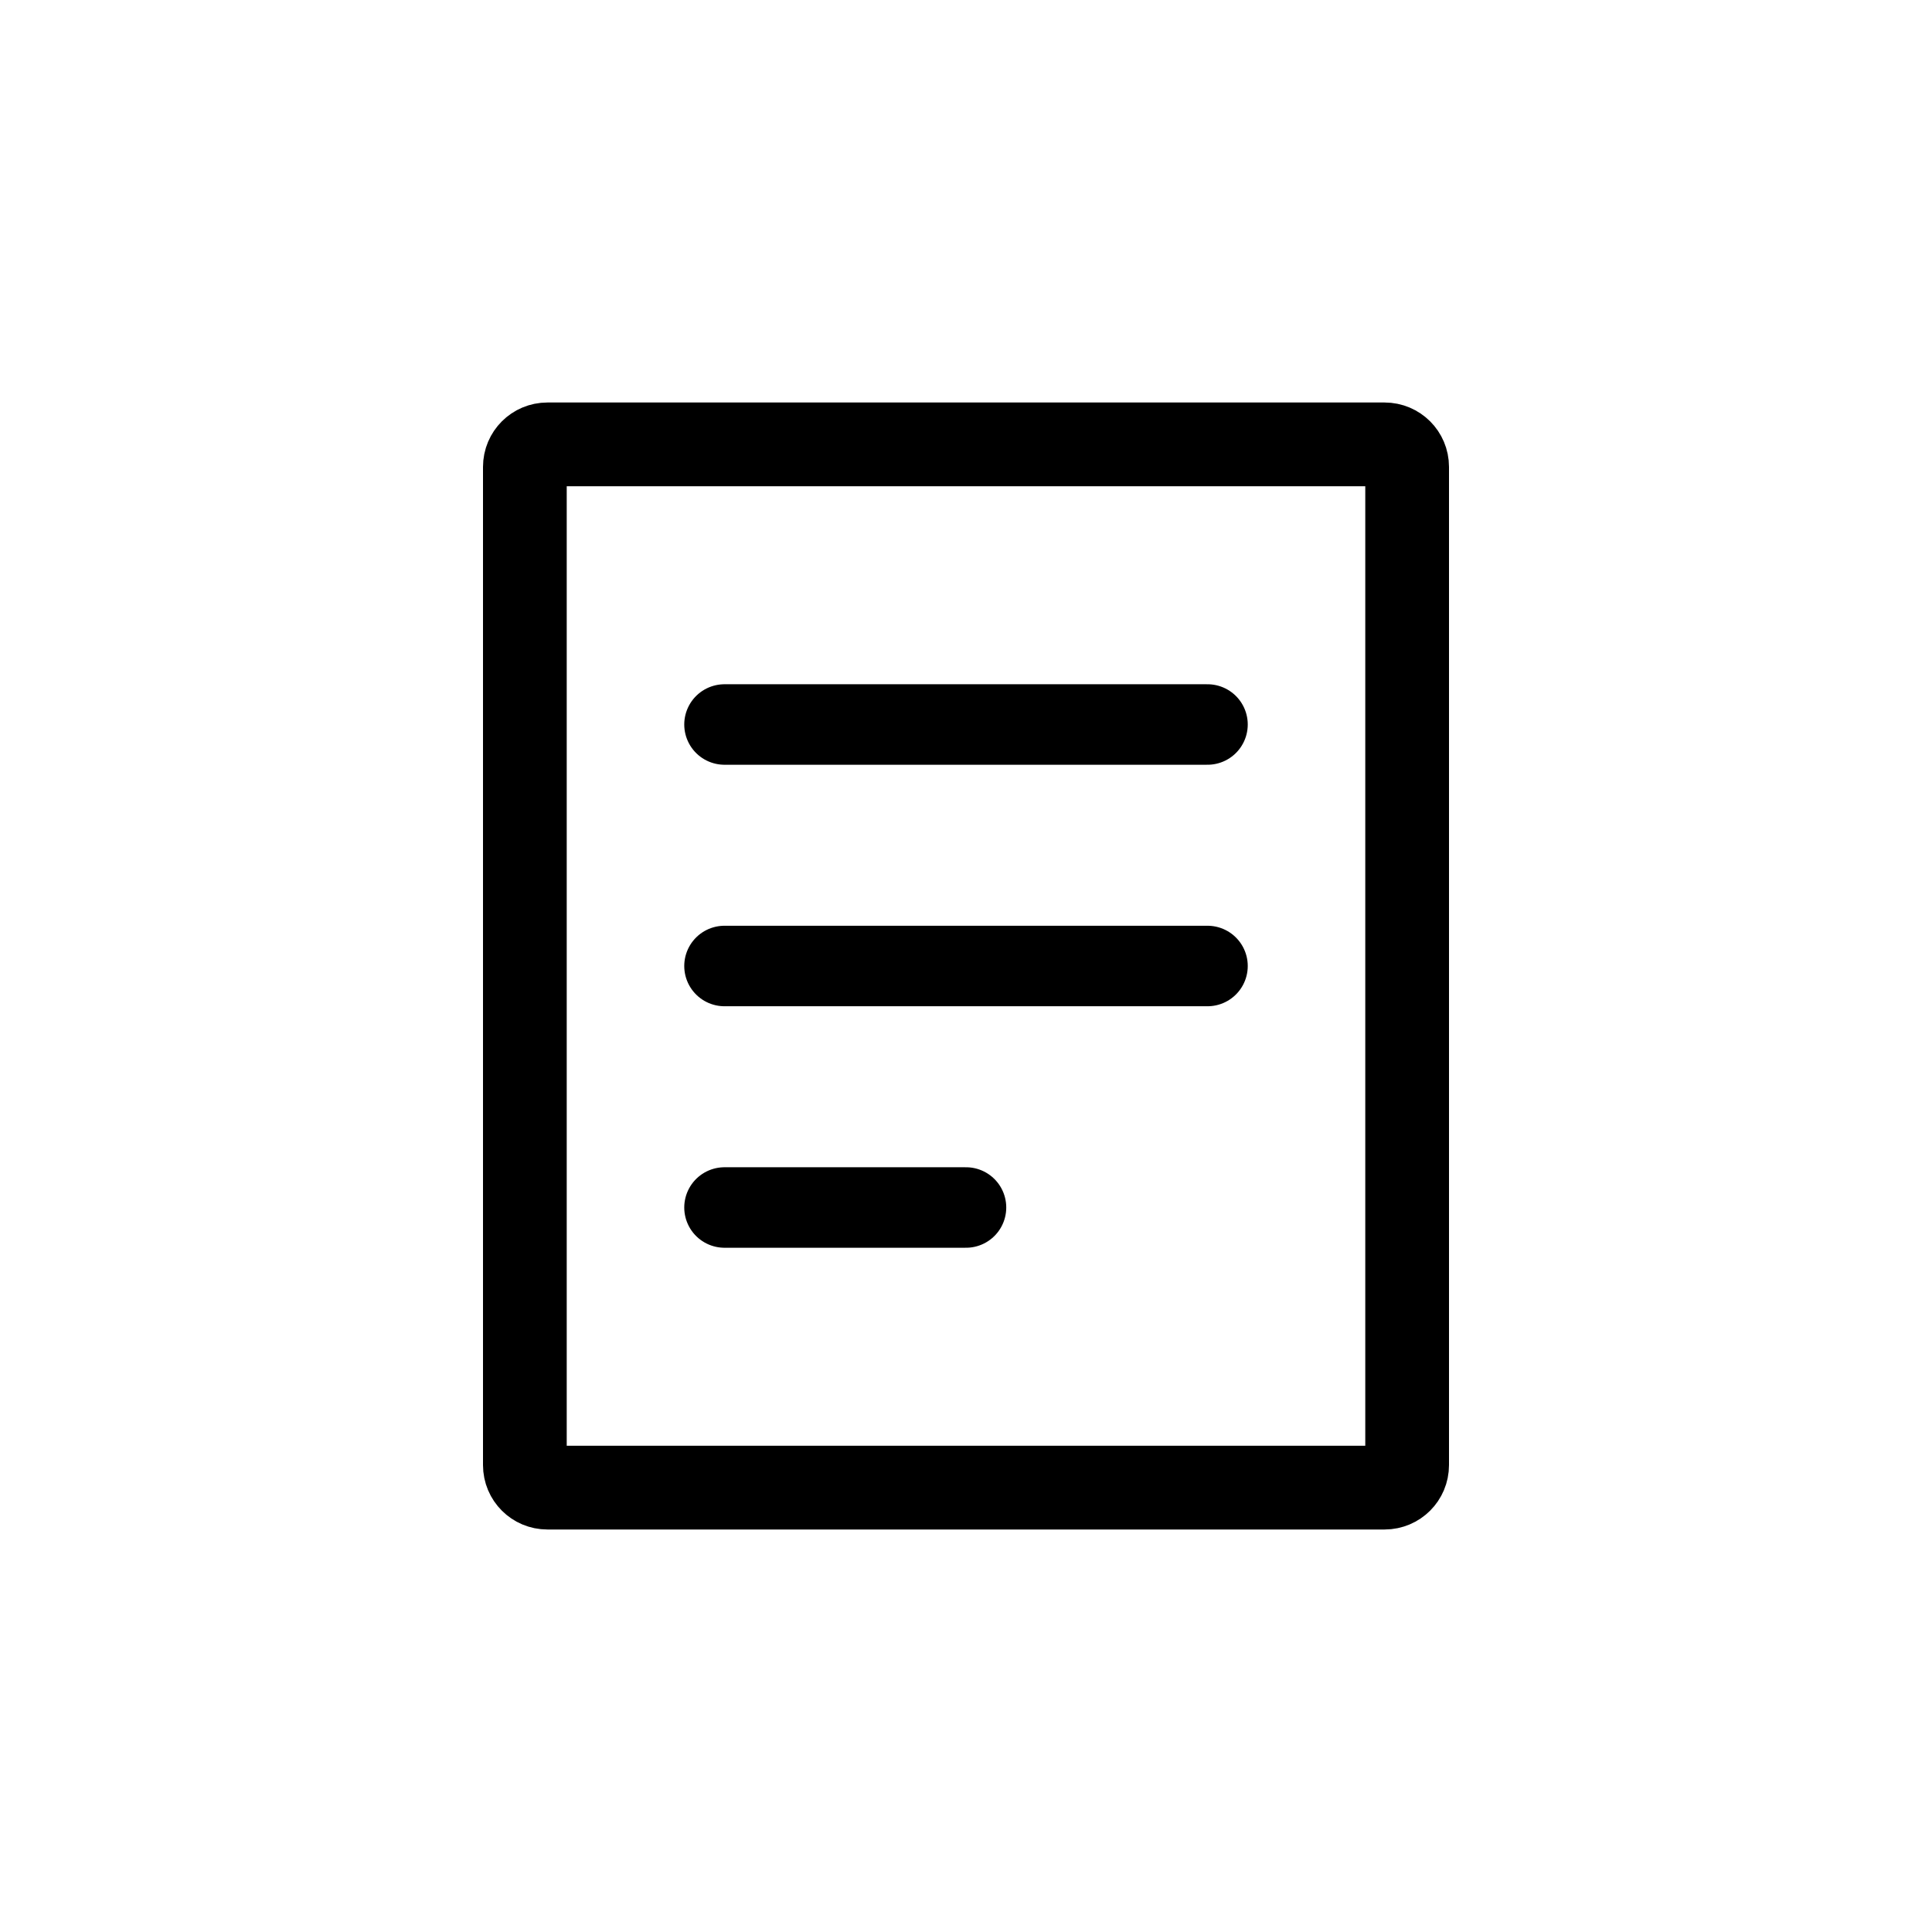
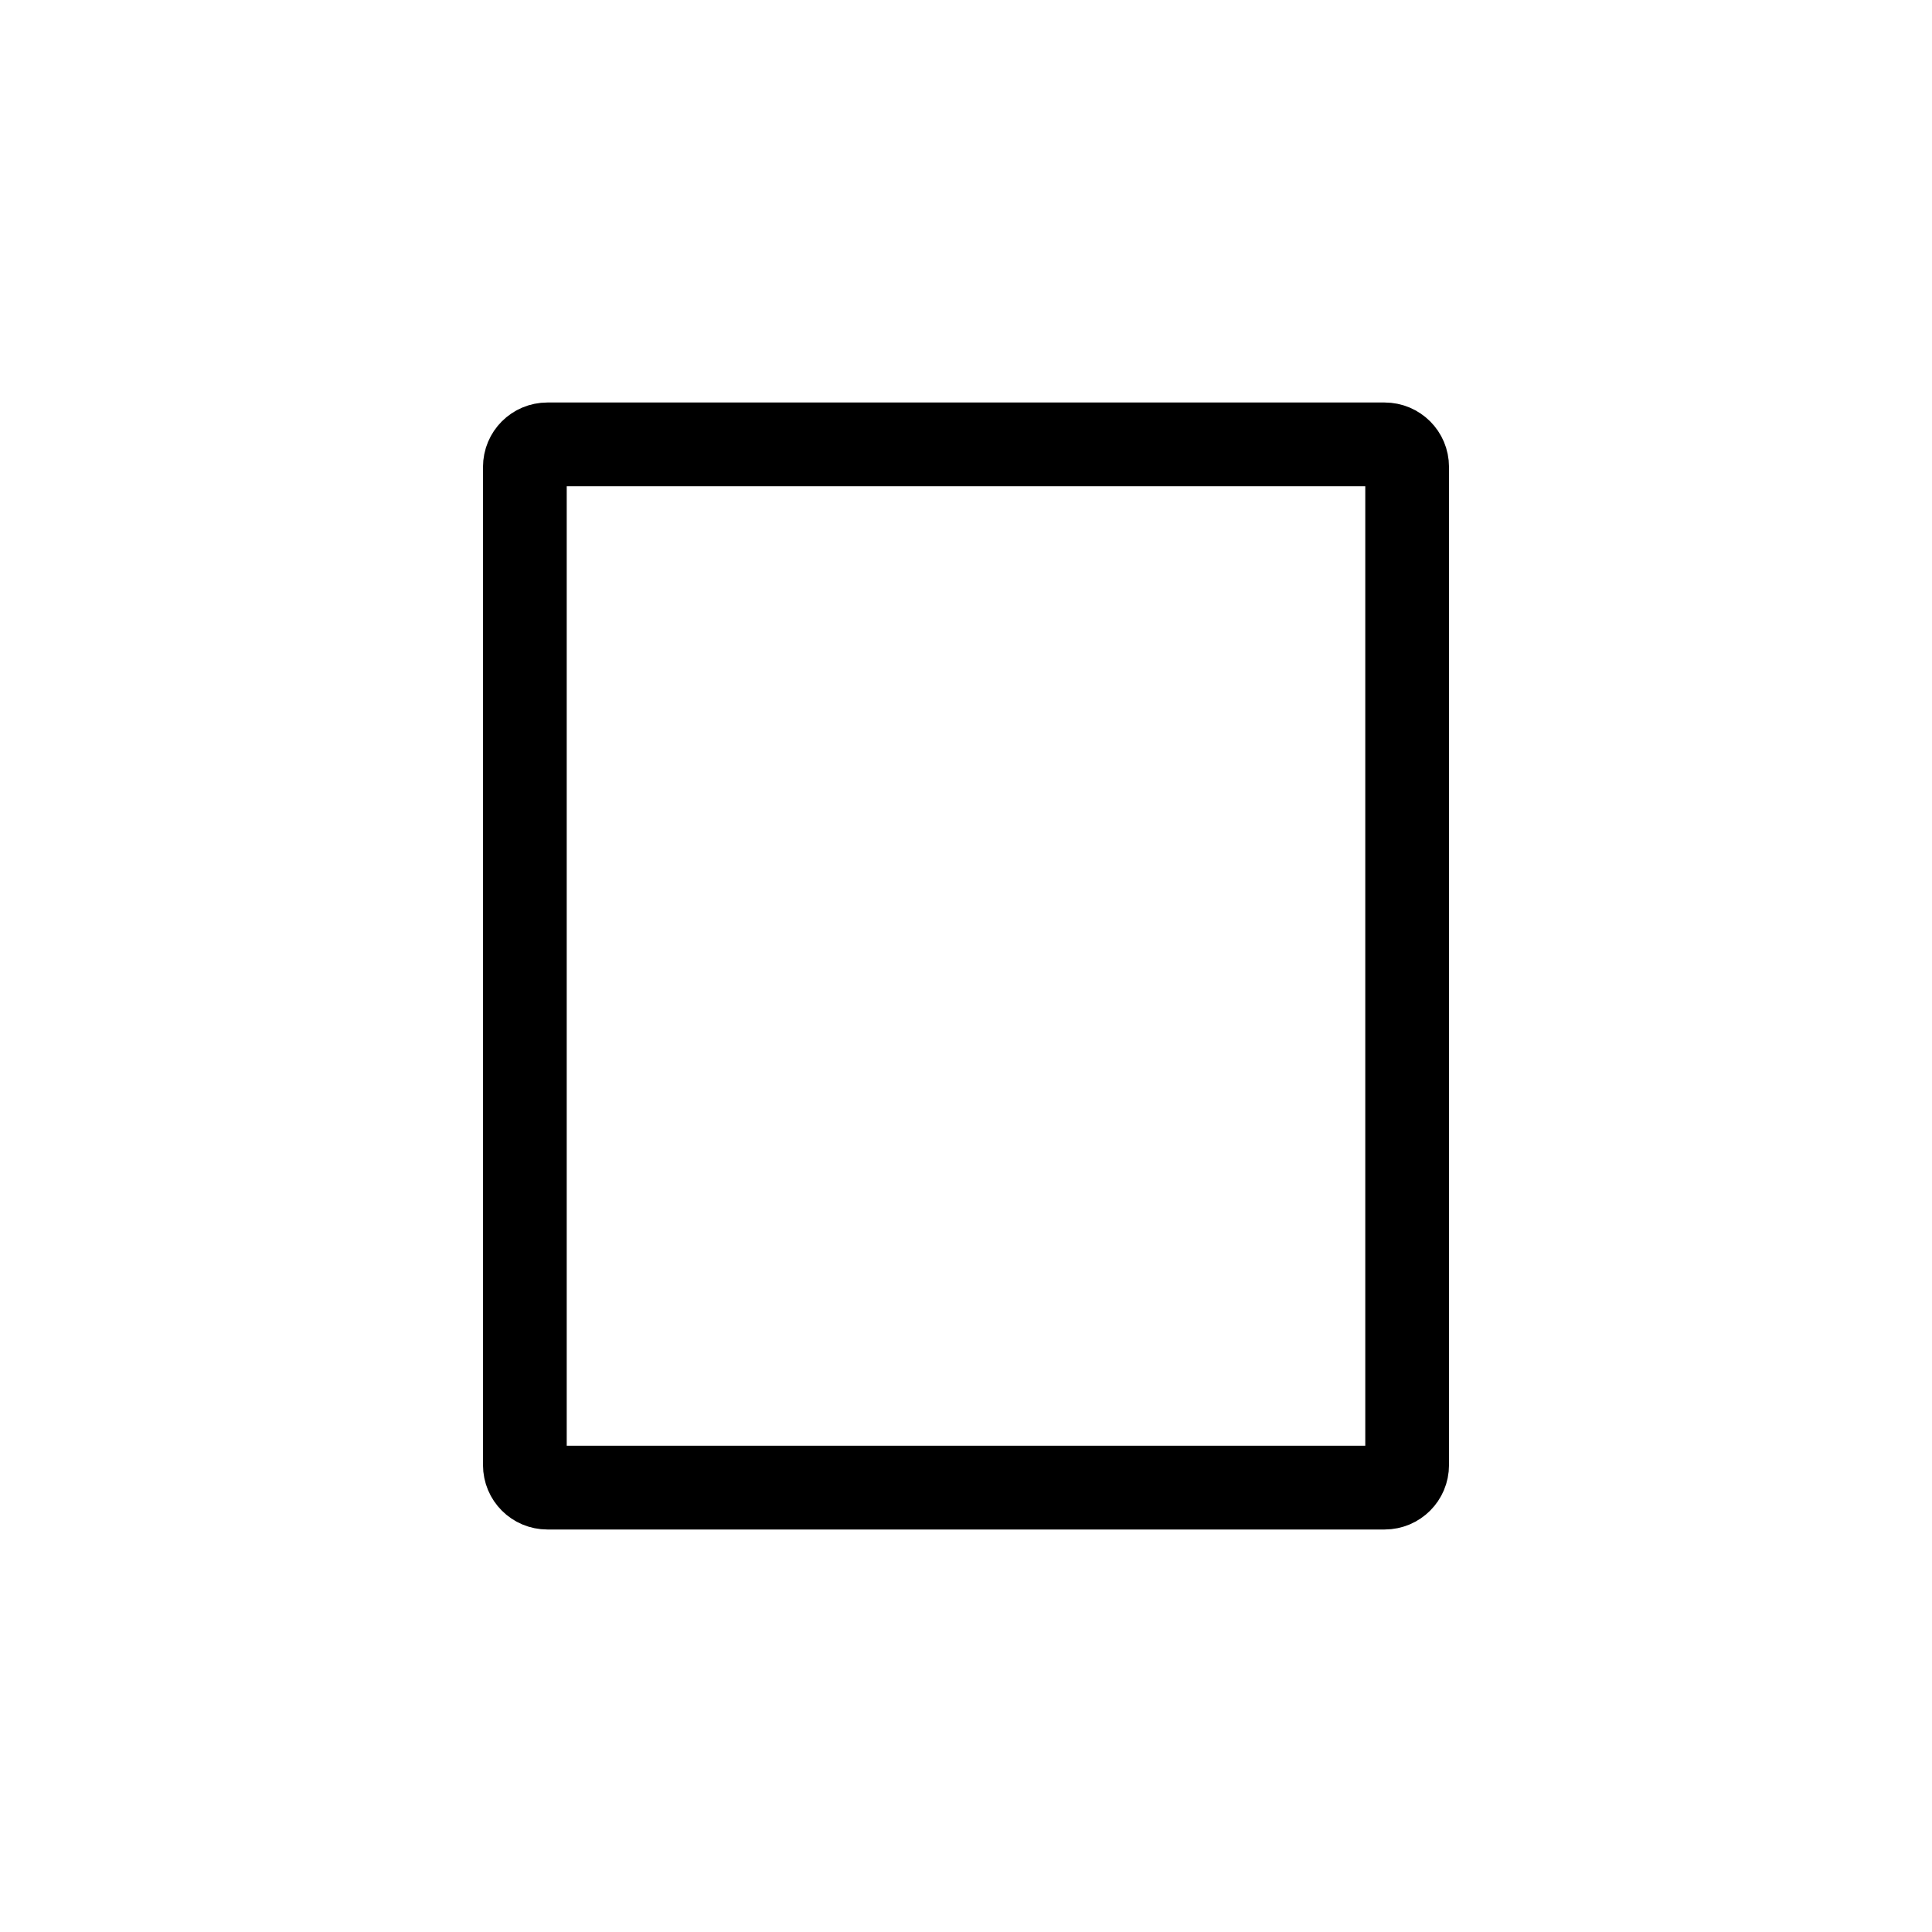
<svg xmlns="http://www.w3.org/2000/svg" width="24" height="24" viewBox="0 0 24 24" fill="none">
  <path d="M6.52 5.8C6.52 5.645 6.645 5.52 6.8 5.52H17.2C17.355 5.52 17.48 5.645 17.48 5.8V18.2C17.48 18.355 17.355 18.48 17.2 18.48H6.8C6.645 18.48 6.52 18.355 6.52 18.2V5.8Z" stroke="black" stroke-width="1.04" />
-   <path d="M15 9H9" stroke="black" stroke-linecap="round" />
-   <path d="M15 12H9" stroke="black" stroke-linecap="round" />
-   <path d="M12 15H9" stroke="black" stroke-linecap="round" />
</svg>